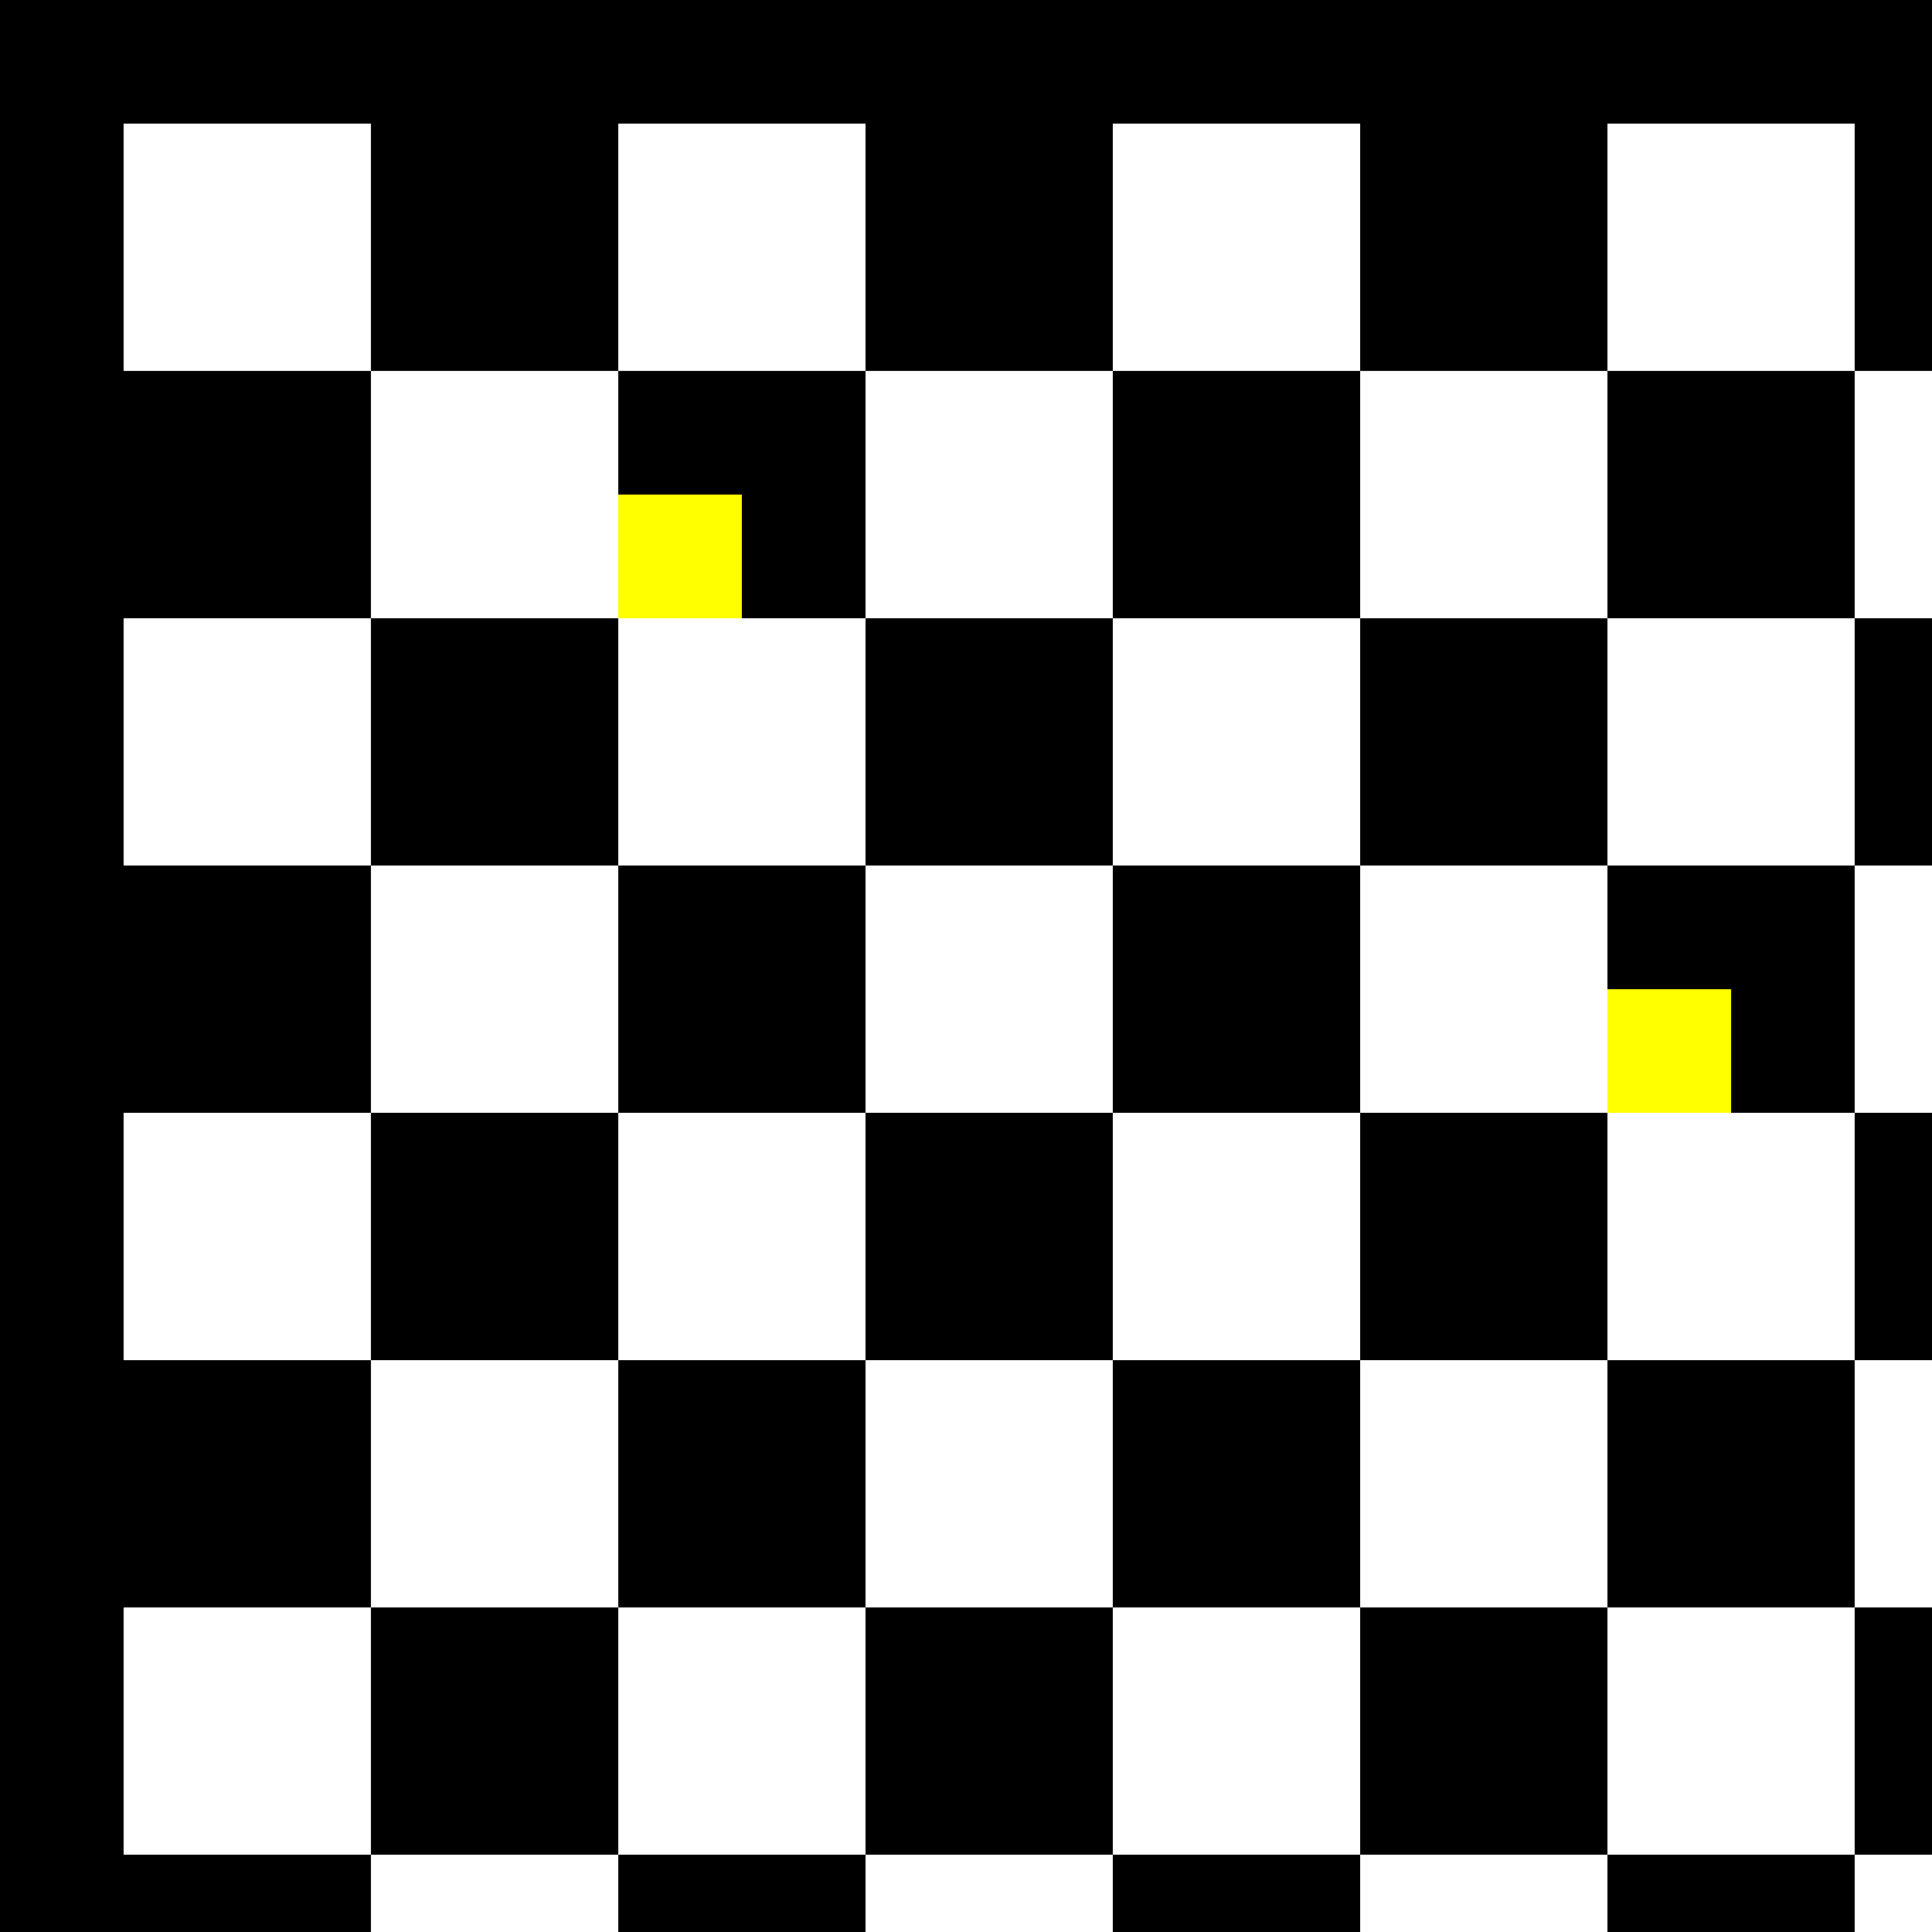
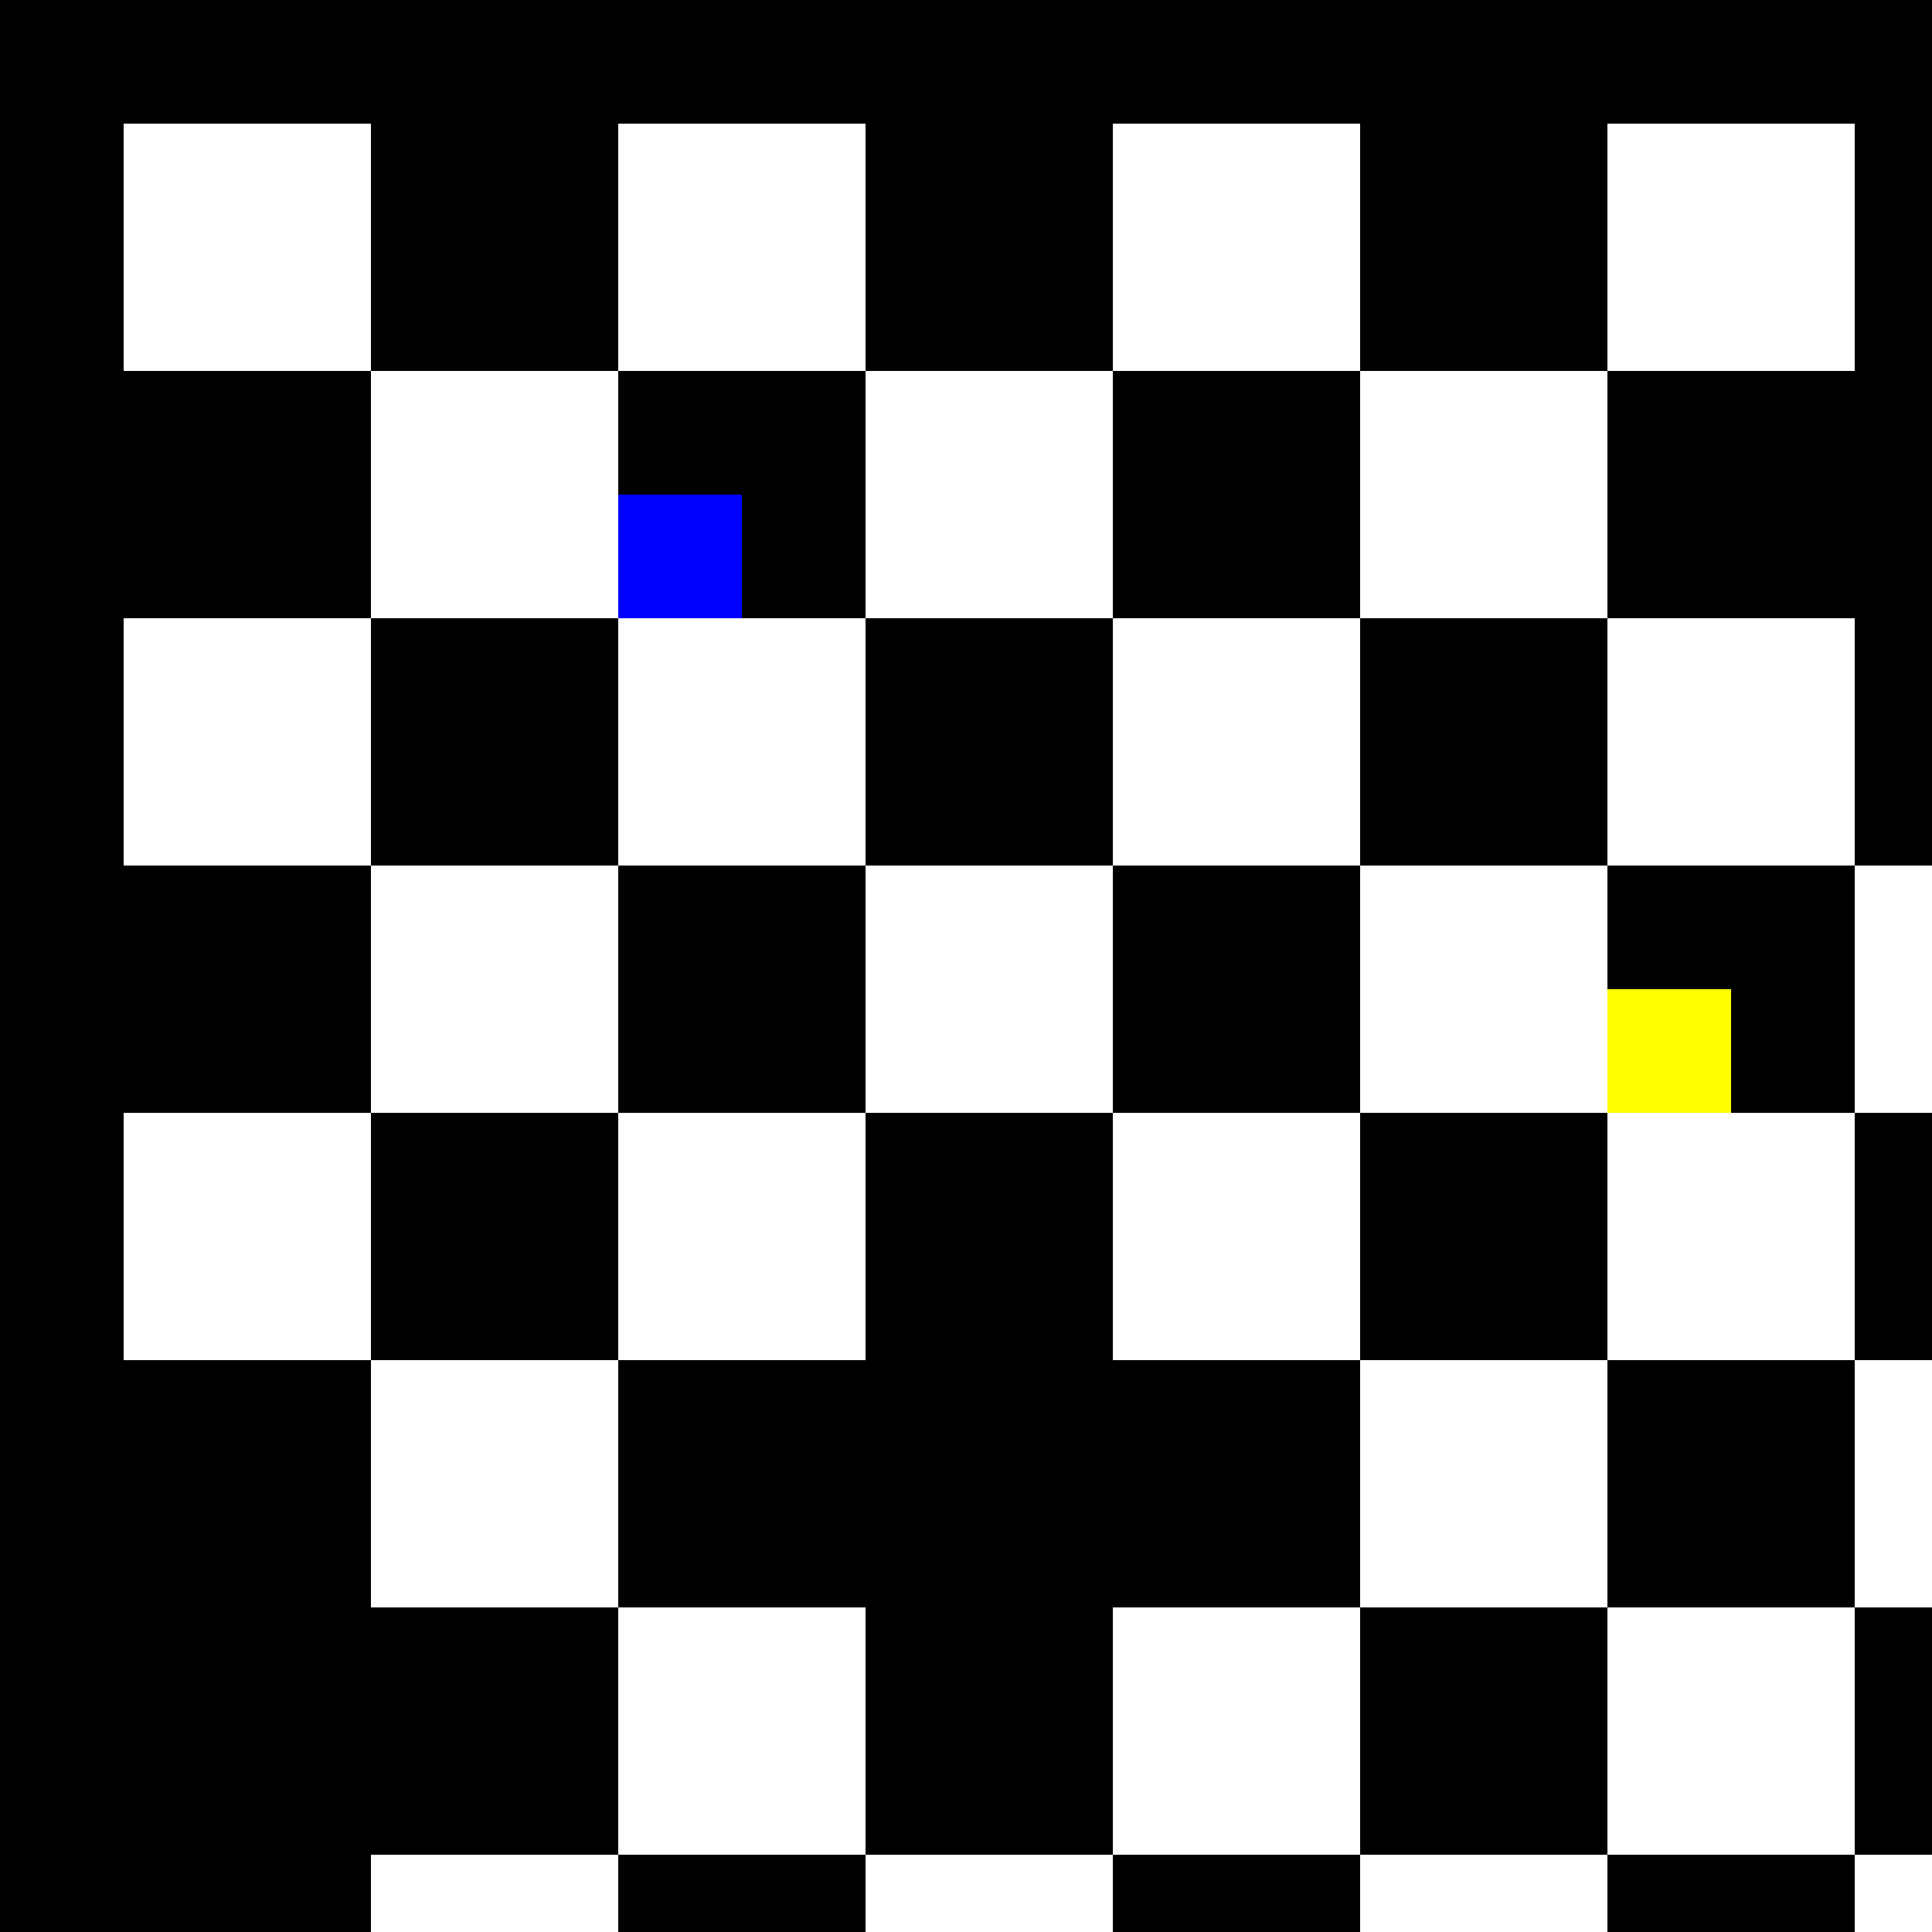
<svg xmlns="http://www.w3.org/2000/svg" width="500" height="500">
  <defs />
  <g>
    <rect fill="black" stroke="none" x="0" y="0" width="512" height="512" />
    <rect fill="blue" stroke="none" x="128" y="128" width="64" height="64" />
    <rect fill="yellow" stroke="none" x="128" y="128" width="32" height="32" />
    <rect fill="black" stroke="none" x="128" y="160" width="32" height="32" />
-     <rect fill="yellow" stroke="none" x="160" y="128" width="32" height="32" />
-     <rect fill="red" stroke="none" x="384" y="256" width="64" height="64" />
    <rect fill="yellow" stroke="none" x="384" y="256" width="32" height="32" />
    <rect fill="black" stroke="none" x="384" y="288" width="32" height="32" />
    <rect fill="yellow" stroke="none" x="416" y="256" width="32" height="32" />
    <rect fill="white" stroke="none" x="32" y="32" width="64" height="64" />
    <rect fill="white" stroke="none" x="32" y="160" width="64" height="64" />
    <rect fill="white" stroke="none" x="32" y="288" width="64" height="64" />
-     <rect fill="white" stroke="none" x="32" y="416" width="64" height="64" />
    <rect fill="white" stroke="none" x="96" y="96" width="64" height="64" />
    <rect fill="white" stroke="none" x="96" y="224" width="64" height="64" />
    <rect fill="white" stroke="none" x="96" y="352" width="64" height="64" />
    <rect fill="white" stroke="none" x="96" y="480" width="64" height="64" />
    <rect fill="white" stroke="none" x="160" y="32" width="64" height="64" />
    <rect fill="white" stroke="none" x="160" y="160" width="64" height="64" />
    <rect fill="white" stroke="none" x="160" y="288" width="64" height="64" />
    <rect fill="white" stroke="none" x="160" y="416" width="64" height="64" />
    <rect fill="white" stroke="none" x="224" y="96" width="64" height="64" />
    <rect fill="white" stroke="none" x="224" y="224" width="64" height="64" />
-     <rect fill="white" stroke="none" x="224" y="352" width="64" height="64" />
    <rect fill="white" stroke="none" x="224" y="480" width="64" height="64" />
    <rect fill="white" stroke="none" x="288" y="32" width="64" height="64" />
    <rect fill="white" stroke="none" x="288" y="160" width="64" height="64" />
    <rect fill="white" stroke="none" x="288" y="288" width="64" height="64" />
    <rect fill="white" stroke="none" x="288" y="416" width="64" height="64" />
    <rect fill="white" stroke="none" x="352" y="96" width="64" height="64" />
    <rect fill="white" stroke="none" x="352" y="224" width="64" height="64" />
    <rect fill="white" stroke="none" x="352" y="352" width="64" height="64" />
    <rect fill="white" stroke="none" x="352" y="480" width="64" height="64" />
    <rect fill="white" stroke="none" x="416" y="32" width="64" height="64" />
    <rect fill="white" stroke="none" x="416" y="160" width="64" height="64" />
    <rect fill="white" stroke="none" x="416" y="288" width="64" height="64" />
    <rect fill="white" stroke="none" x="416" y="416" width="64" height="64" />
-     <rect fill="white" stroke="none" x="480" y="96" width="64" height="64" />
    <rect fill="white" stroke="none" x="480" y="224" width="64" height="64" />
    <rect fill="white" stroke="none" x="480" y="352" width="64" height="64" />
    <rect fill="white" stroke="none" x="480" y="480" width="64" height="64" />
  </g>
</svg>